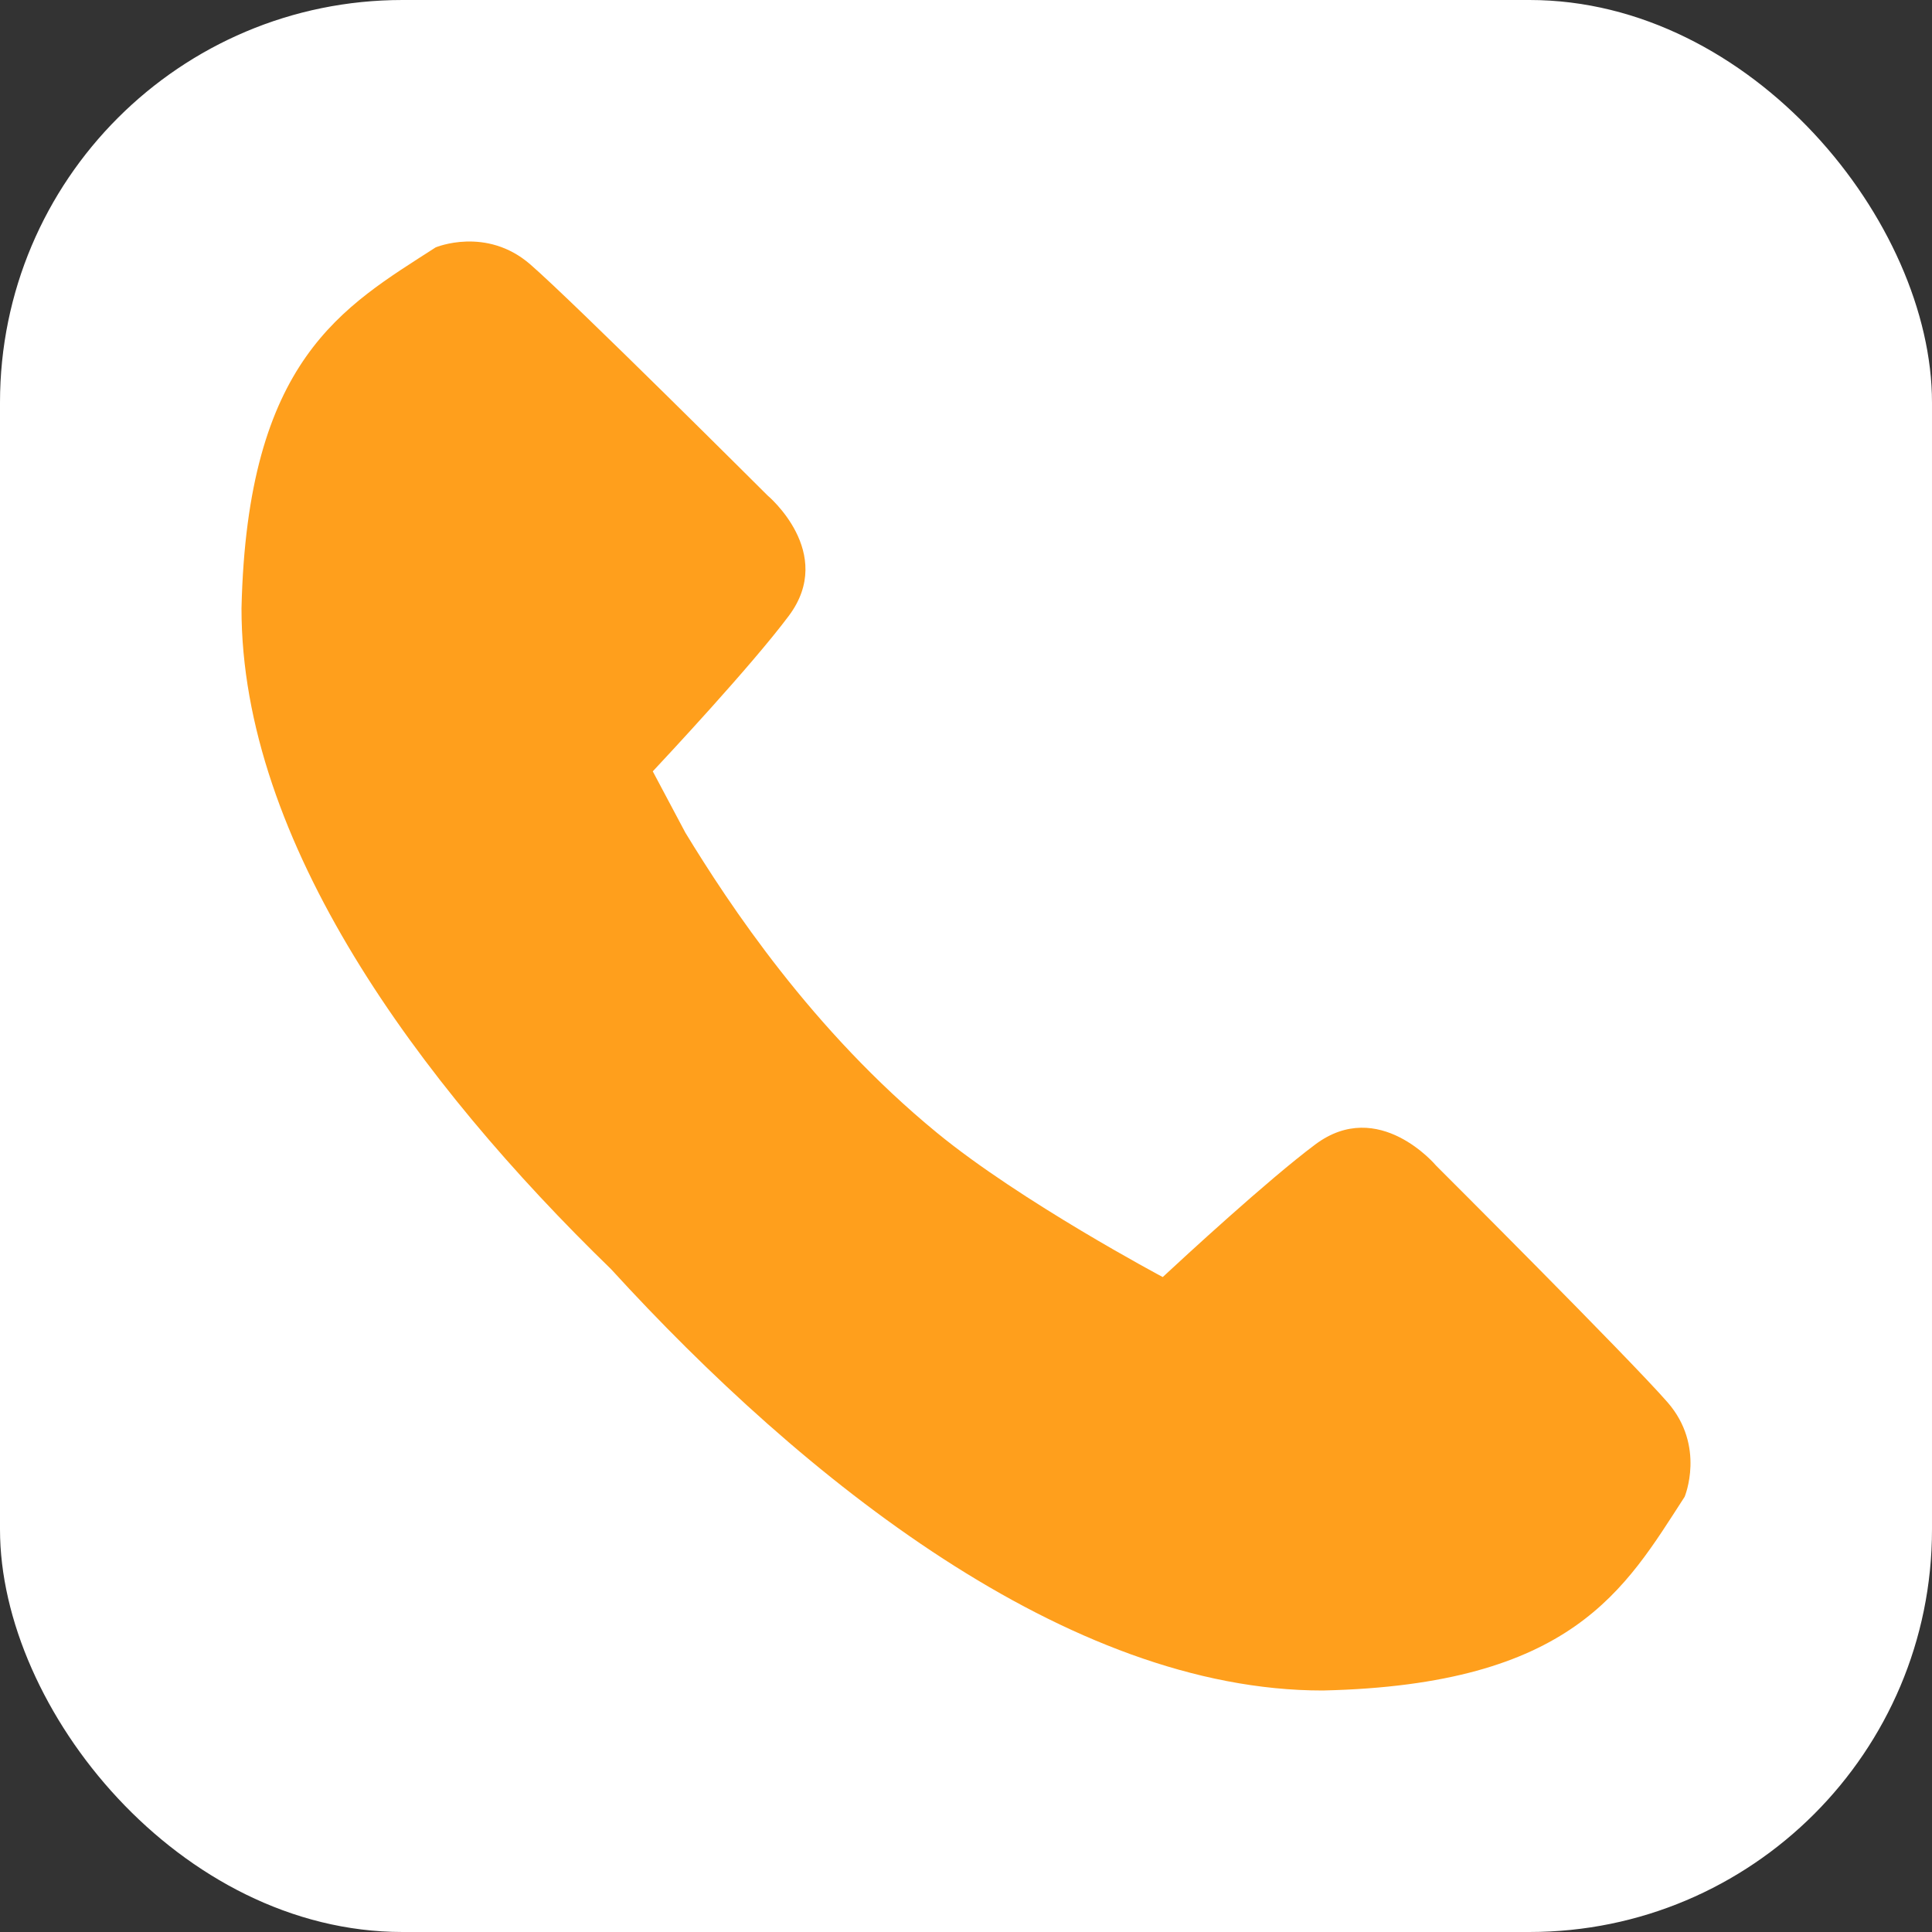
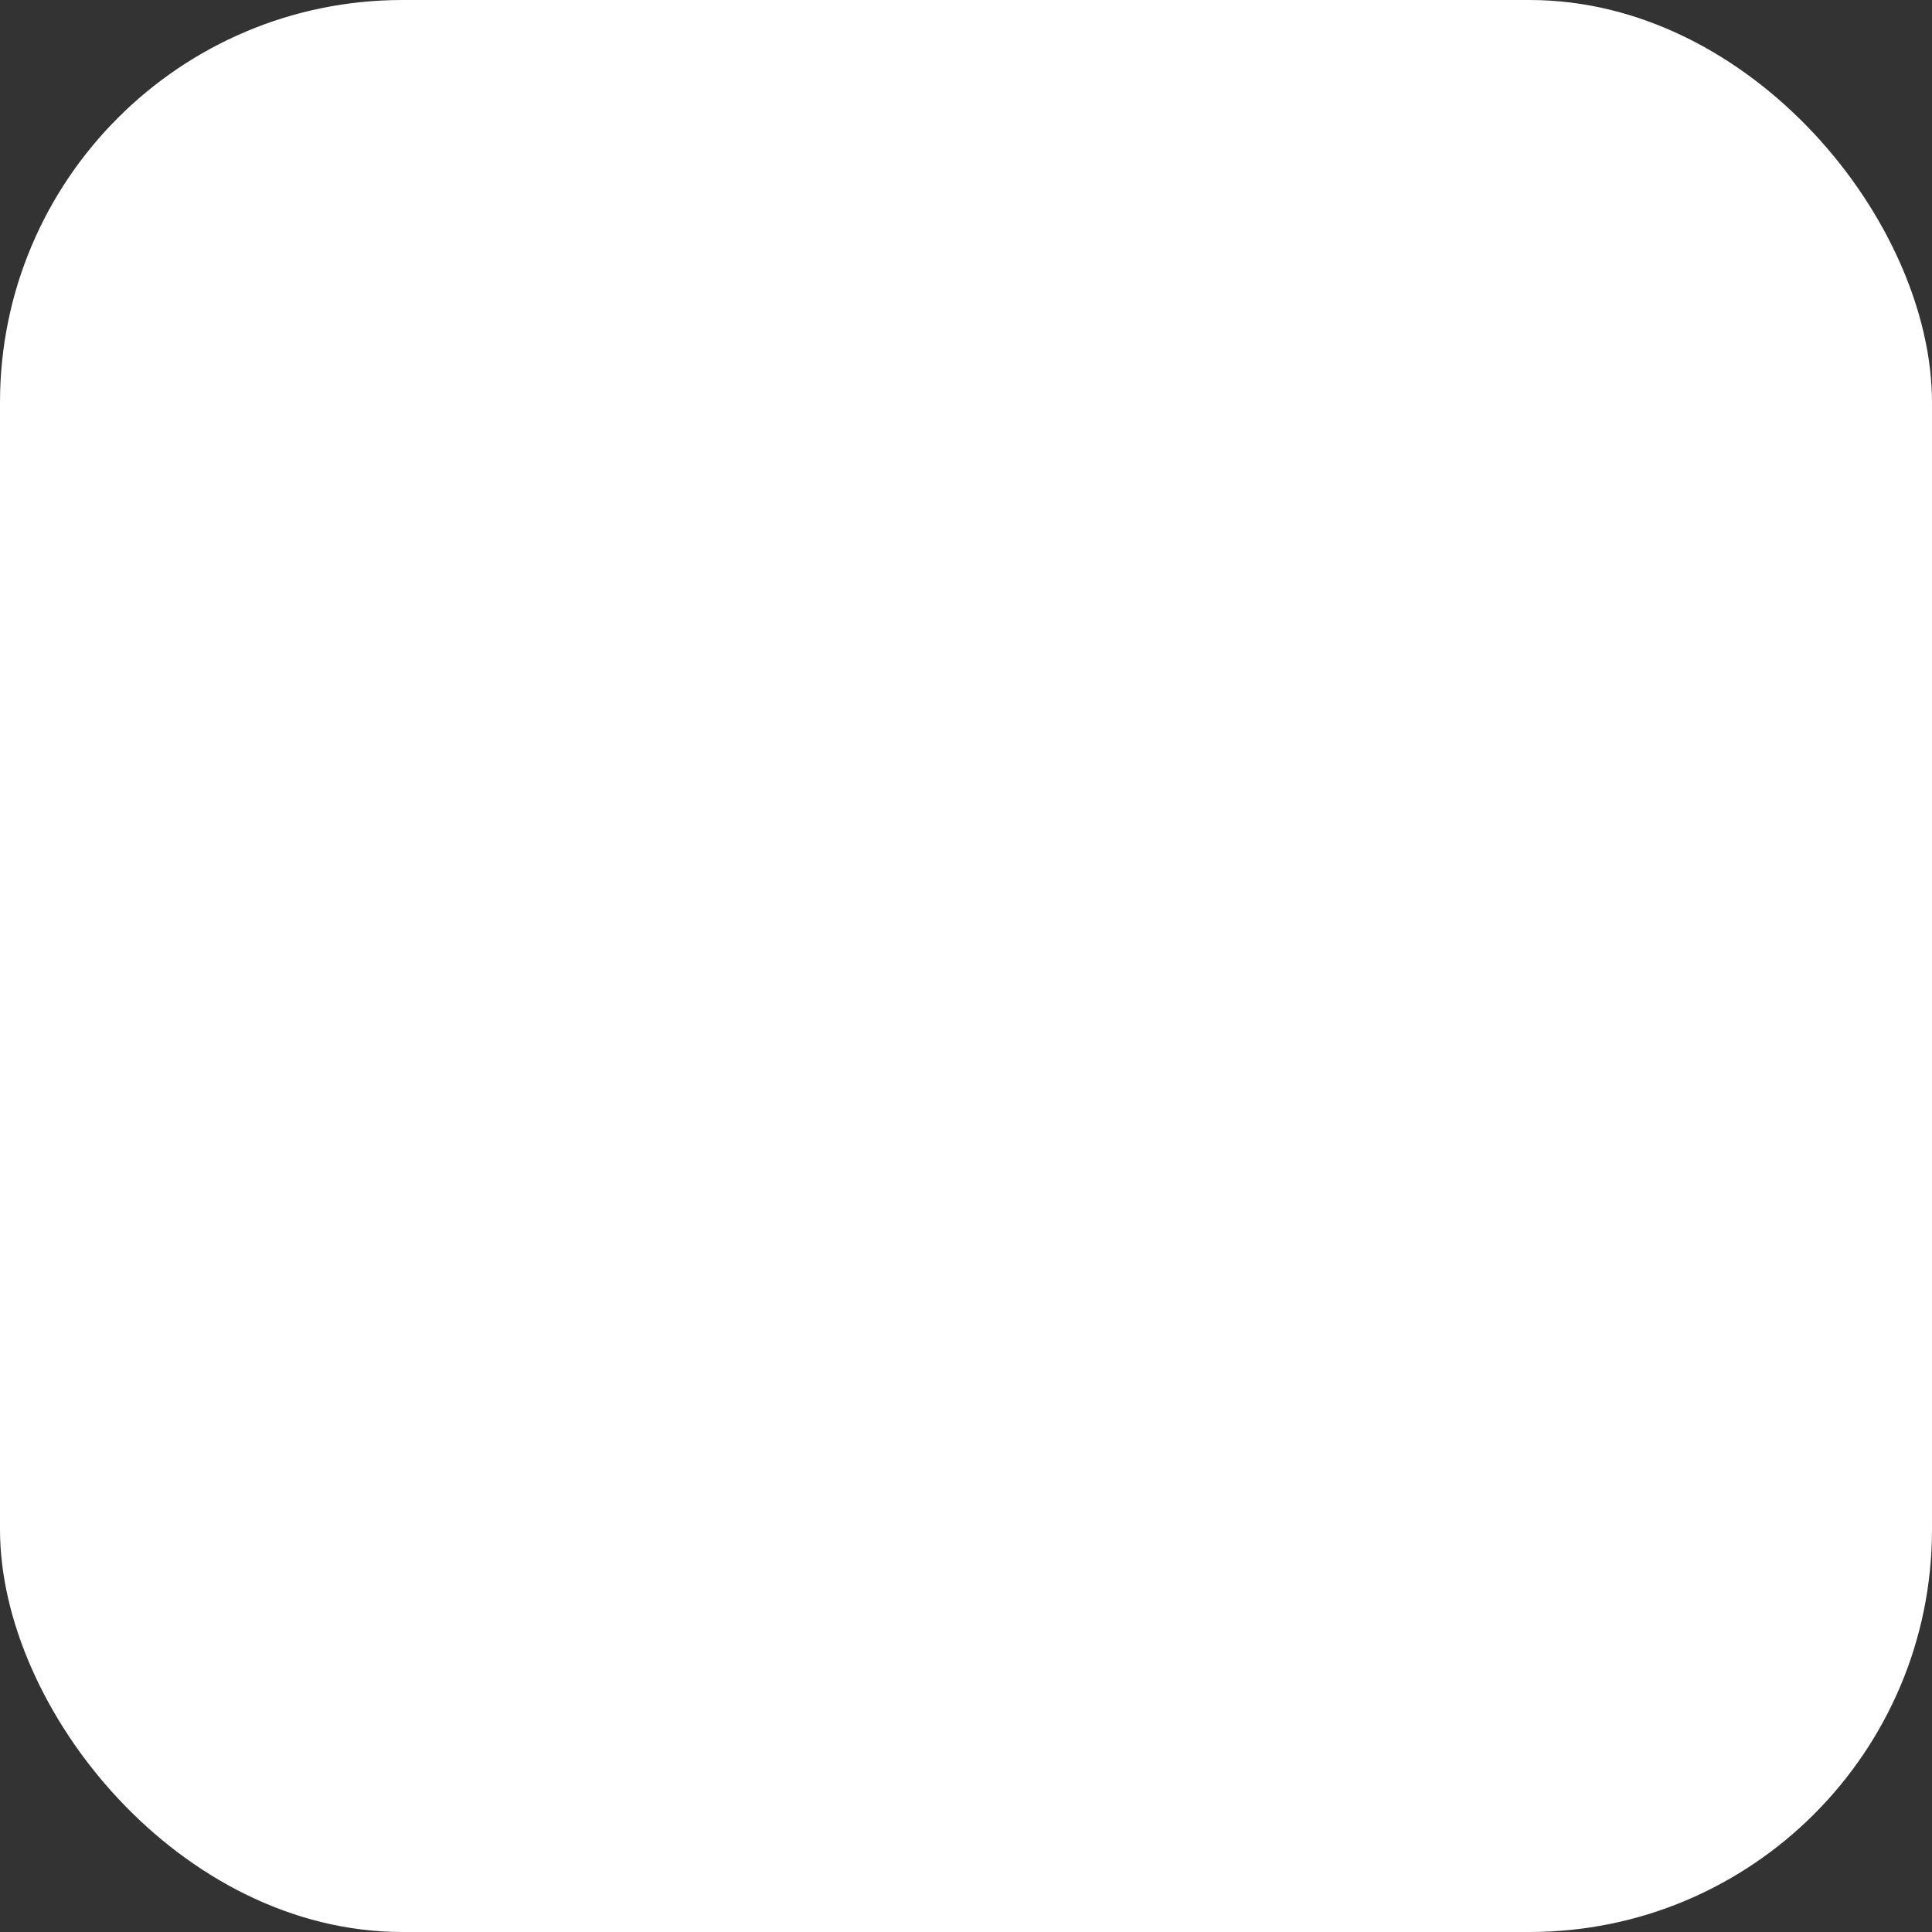
<svg xmlns="http://www.w3.org/2000/svg" width="24" height="24" viewBox="0 0 24 24" fill="none">
  <rect x="0" y="0" width="24" height="24" fill="#333333" stroke="none" />
  <rect width="24" height="24" rx="5" fill="white" />
-   <path d="M11.637 14.07C10.09 12.801 9.057 11.235 8.514 10.344L8.109 9.582C8.251 9.43 9.331 8.276 9.799 7.65C10.387 6.864 9.534 6.154 9.534 6.154C9.534 6.154 7.135 3.76 6.588 3.285C6.041 2.809 5.412 3.073 5.412 3.073C4.263 3.814 3.071 4.458 3 7.557C2.997 10.457 5.204 13.449 7.59 15.765C9.98 18.381 13.262 21.003 16.434 21C19.539 20.929 20.184 19.741 20.927 18.594C20.927 18.594 21.191 17.966 20.715 17.42C20.239 16.874 17.839 14.479 17.839 14.479C17.839 14.479 17.128 13.628 16.34 14.216C15.753 14.654 14.698 15.628 14.444 15.864C14.444 15.864 12.68 14.927 11.637 14.07Z" fill="#FF9F1C" />
</svg>